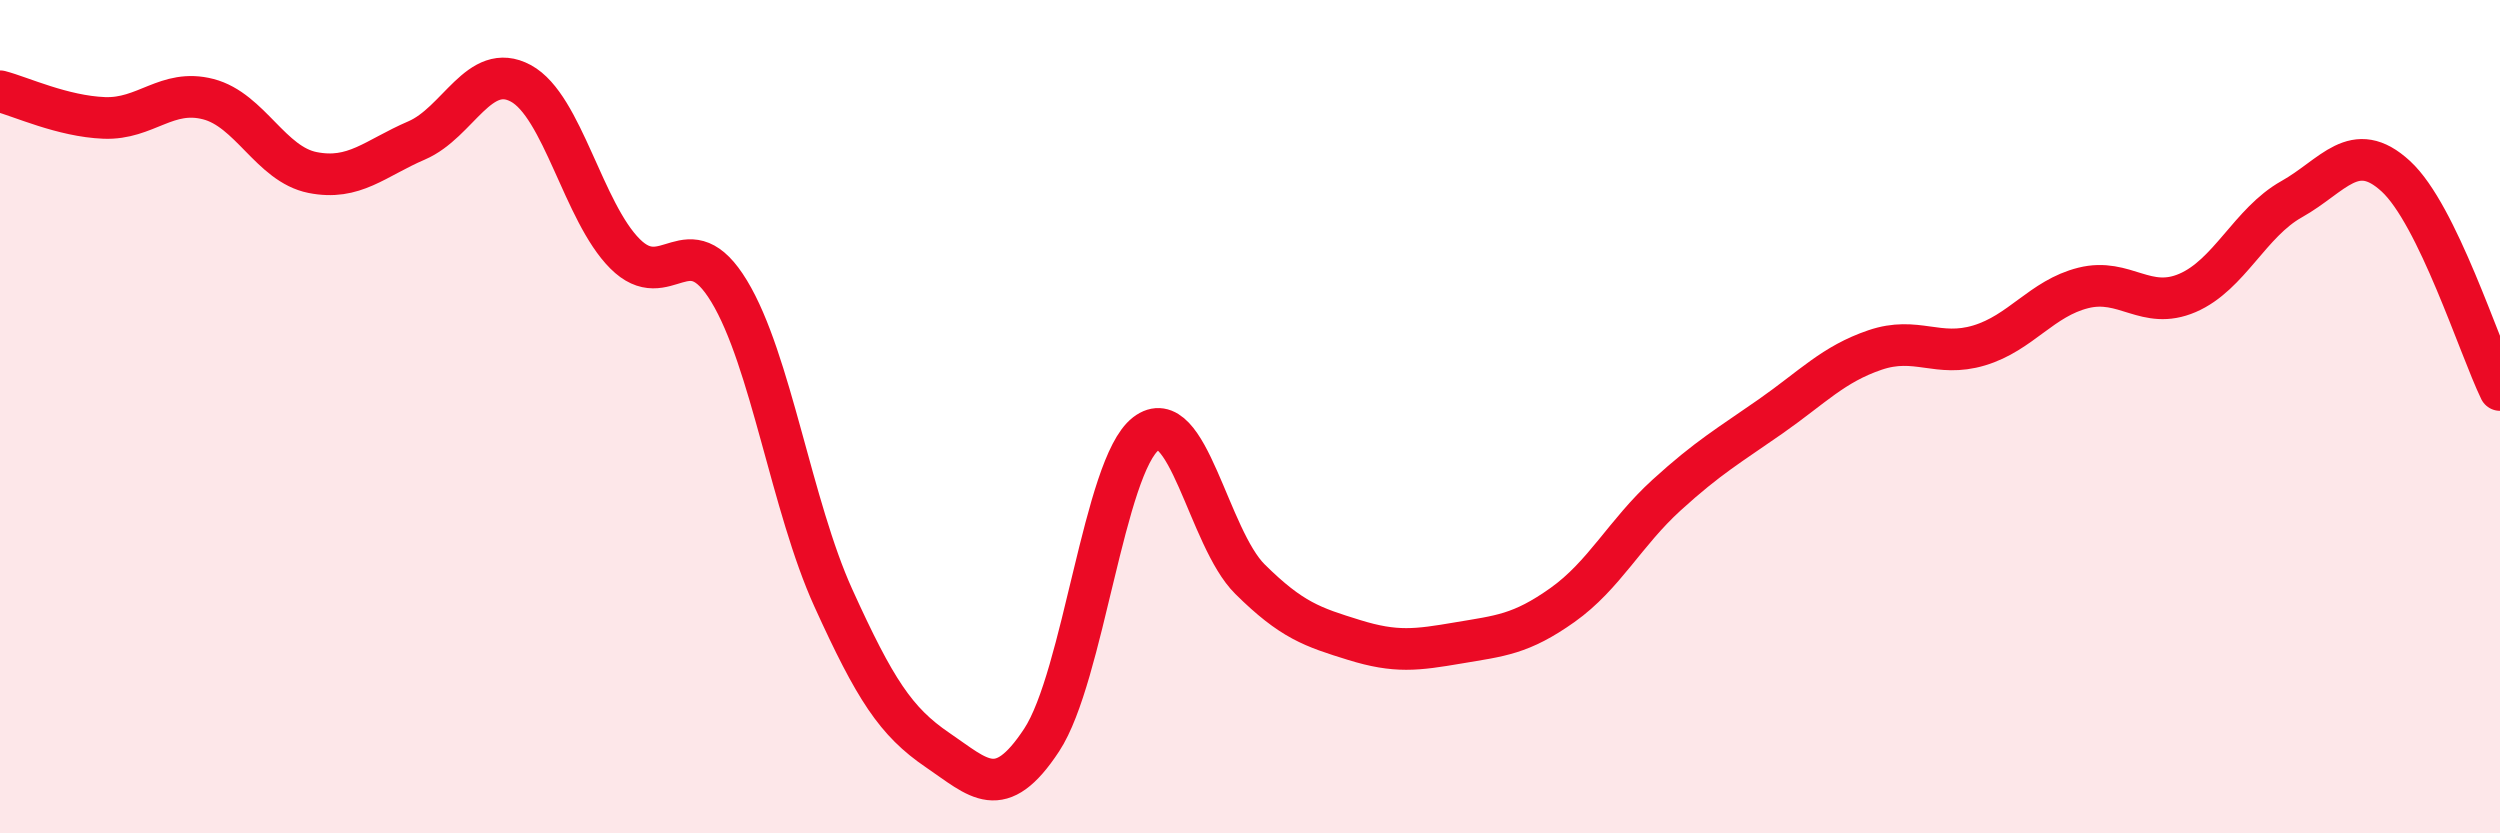
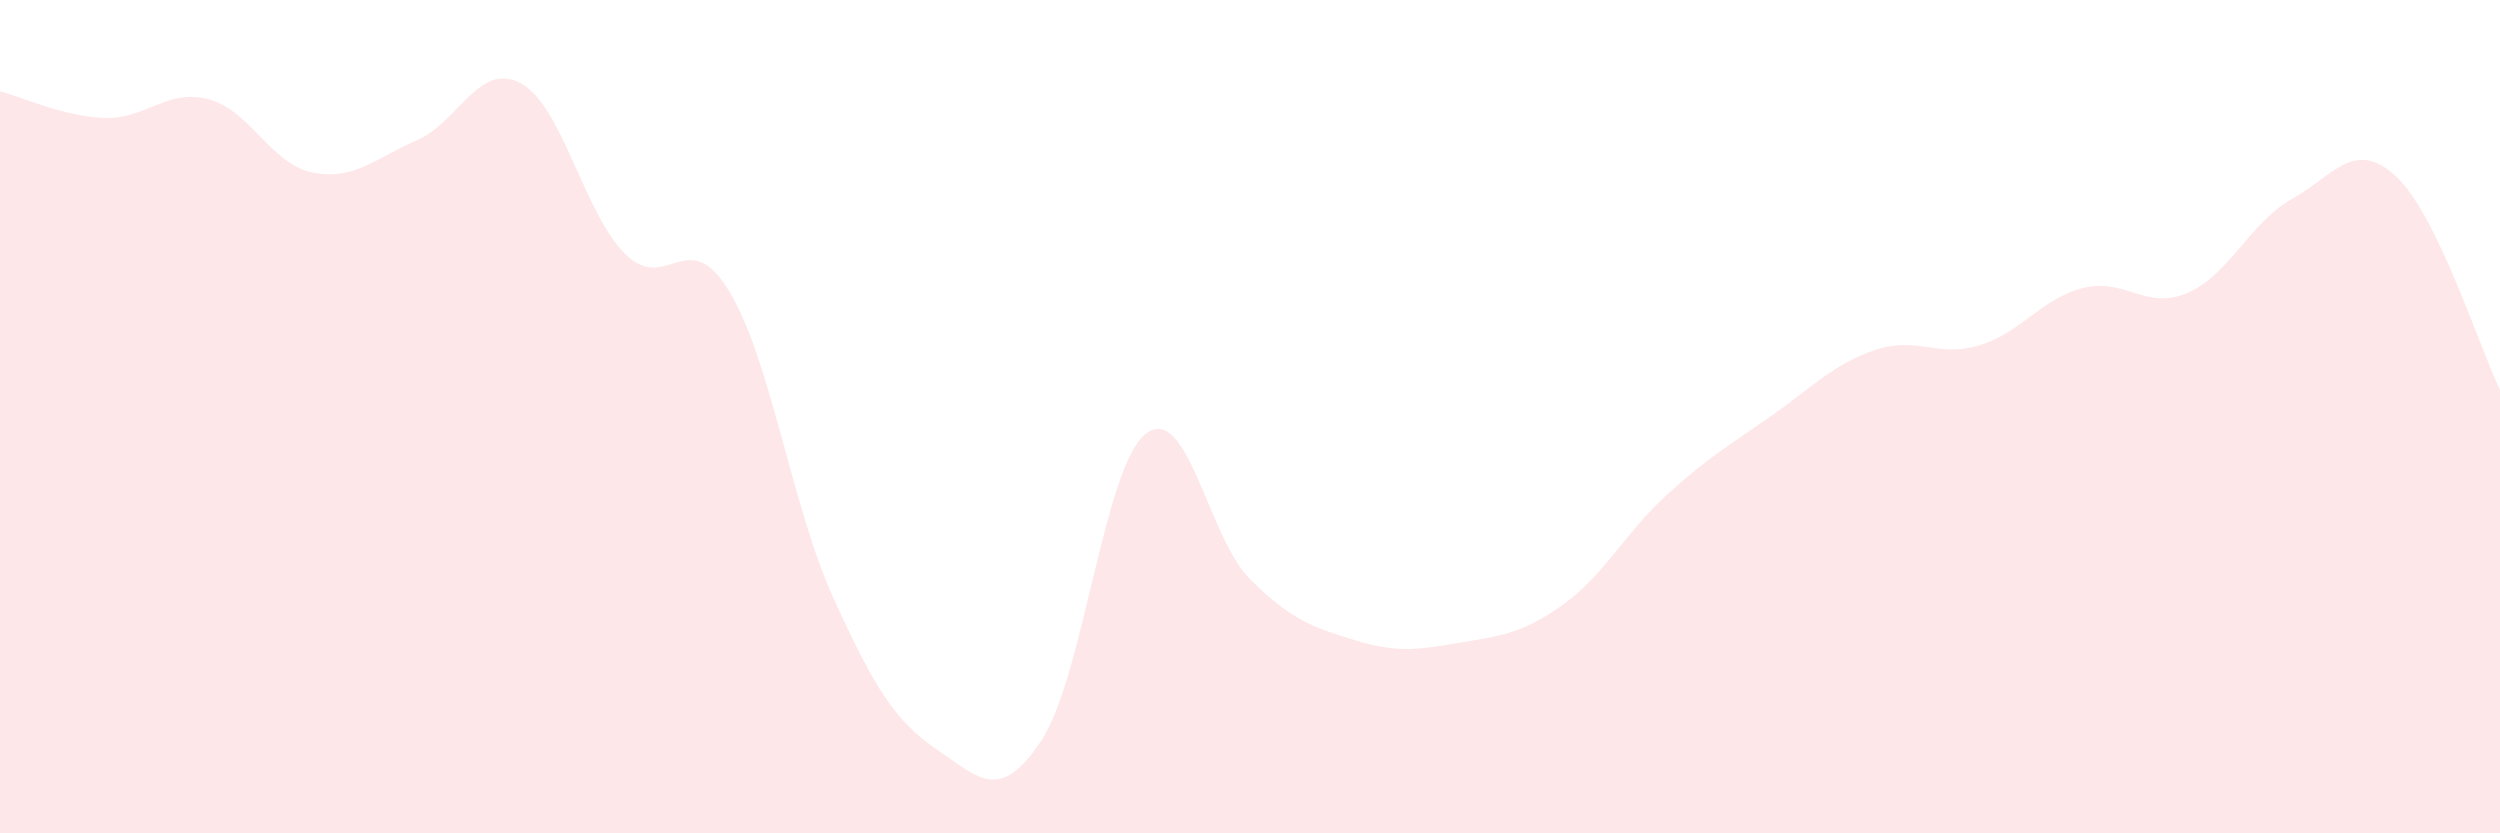
<svg xmlns="http://www.w3.org/2000/svg" width="60" height="20" viewBox="0 0 60 20">
  <path d="M 0,2.19 C 0.5,2.32 1.5,2.79 2.5,2.83 C 3.5,2.87 4,2.12 5,2.38 C 6,2.64 6.5,3.94 7.5,4.14 C 8.5,4.34 9,3.8 10,3.37 C 11,2.94 11.5,1.46 12.5,2 C 13.5,2.54 14,5.09 15,6.09 C 16,7.09 16.5,5.34 17.5,6.99 C 18.5,8.64 19,12.15 20,14.35 C 21,16.55 21.5,17.32 22.5,18 C 23.5,18.68 24,19.28 25,17.76 C 26,16.24 26.5,11.18 27.5,10.41 C 28.5,9.64 29,12.91 30,13.9 C 31,14.89 31.5,15.05 32.5,15.36 C 33.5,15.67 34,15.6 35,15.43 C 36,15.26 36.5,15.23 37.5,14.52 C 38.5,13.81 39,12.79 40,11.88 C 41,10.97 41.5,10.69 42.5,9.99 C 43.5,9.29 44,8.74 45,8.4 C 46,8.06 46.5,8.59 47.5,8.29 C 48.5,7.99 49,7.16 50,6.91 C 51,6.66 51.5,7.46 52.5,7.03 C 53.5,6.6 54,5.34 55,4.78 C 56,4.22 56.5,3.31 57.5,4.23 C 58.5,5.15 59.5,8.33 60,9.36L60 20L0 20Z" fill="#EB0A25" opacity="0.1" stroke-linecap="round" stroke-linejoin="round" />
-   <path d="M 0,2.19 C 0.5,2.32 1.5,2.79 2.5,2.83 C 3.5,2.87 4,2.12 5,2.38 C 6,2.64 6.5,3.94 7.5,4.14 C 8.5,4.34 9,3.8 10,3.37 C 11,2.94 11.5,1.46 12.5,2 C 13.5,2.54 14,5.09 15,6.09 C 16,7.09 16.5,5.34 17.5,6.99 C 18.5,8.64 19,12.15 20,14.35 C 21,16.55 21.5,17.32 22.5,18 C 23.5,18.68 24,19.28 25,17.76 C 26,16.24 26.5,11.18 27.5,10.41 C 28.5,9.64 29,12.91 30,13.9 C 31,14.89 31.5,15.05 32.5,15.36 C 33.5,15.67 34,15.6 35,15.43 C 36,15.26 36.5,15.23 37.5,14.52 C 38.5,13.81 39,12.79 40,11.88 C 41,10.97 41.5,10.69 42.5,9.99 C 43.5,9.29 44,8.74 45,8.4 C 46,8.06 46.5,8.59 47.5,8.29 C 48.5,7.99 49,7.16 50,6.91 C 51,6.66 51.5,7.46 52.5,7.03 C 53.5,6.6 54,5.34 55,4.78 C 56,4.22 56.5,3.31 57.5,4.23 C 58.5,5.15 59.5,8.33 60,9.36" stroke="#EB0A25" stroke-width="1" fill="none" stroke-linecap="round" stroke-linejoin="round" />
</svg>